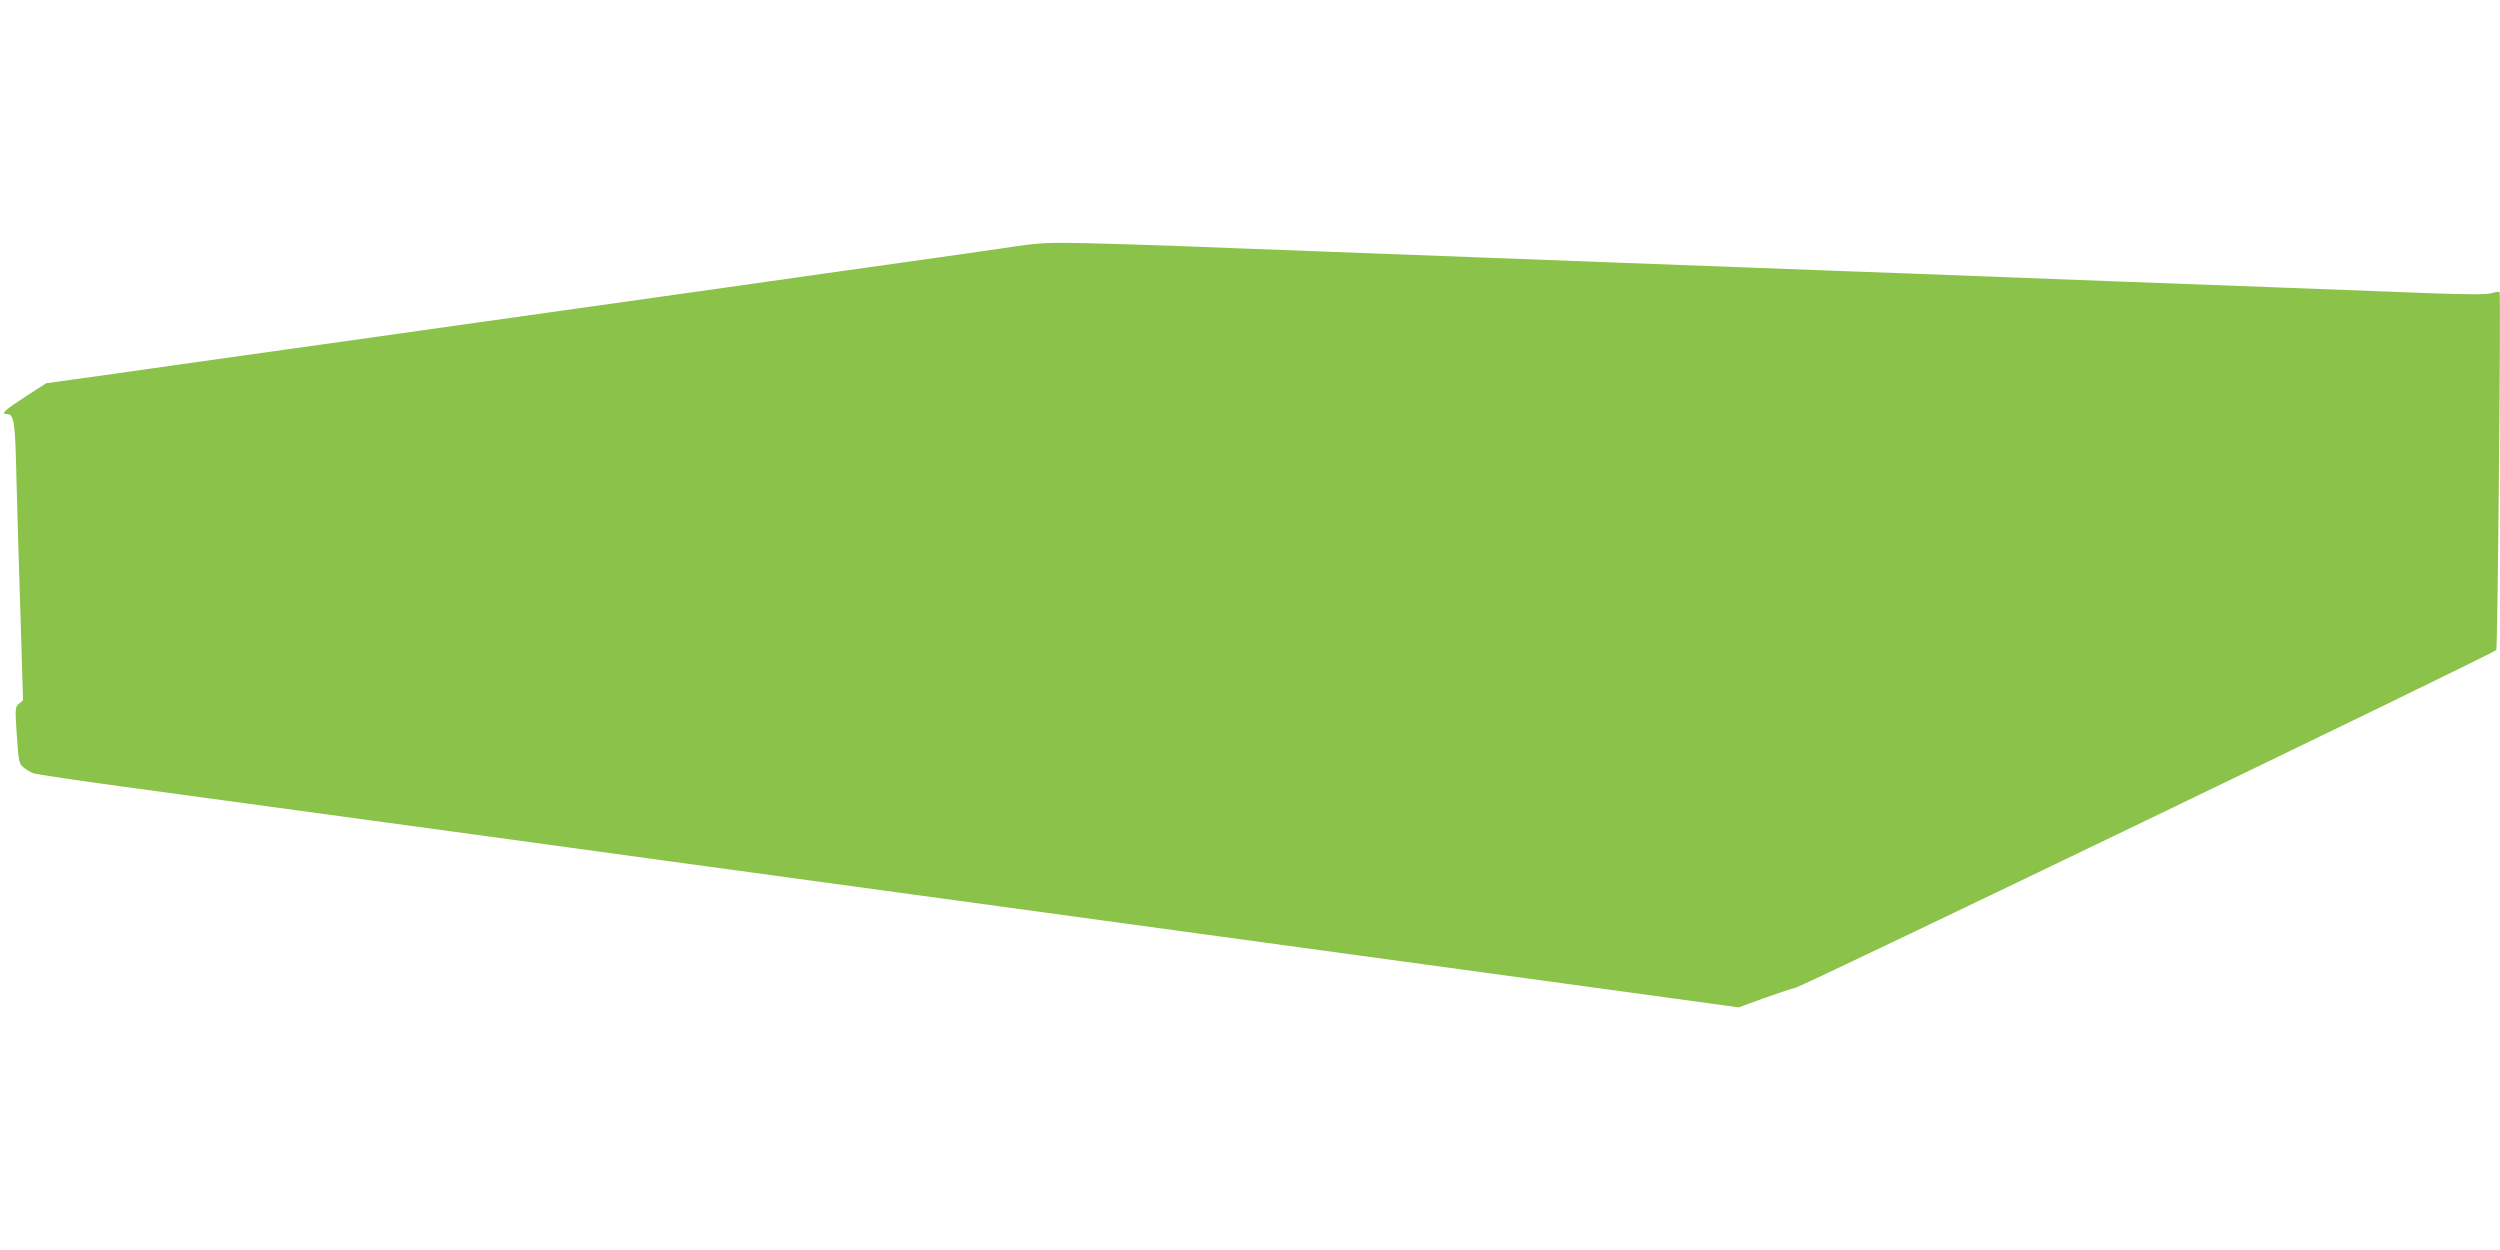
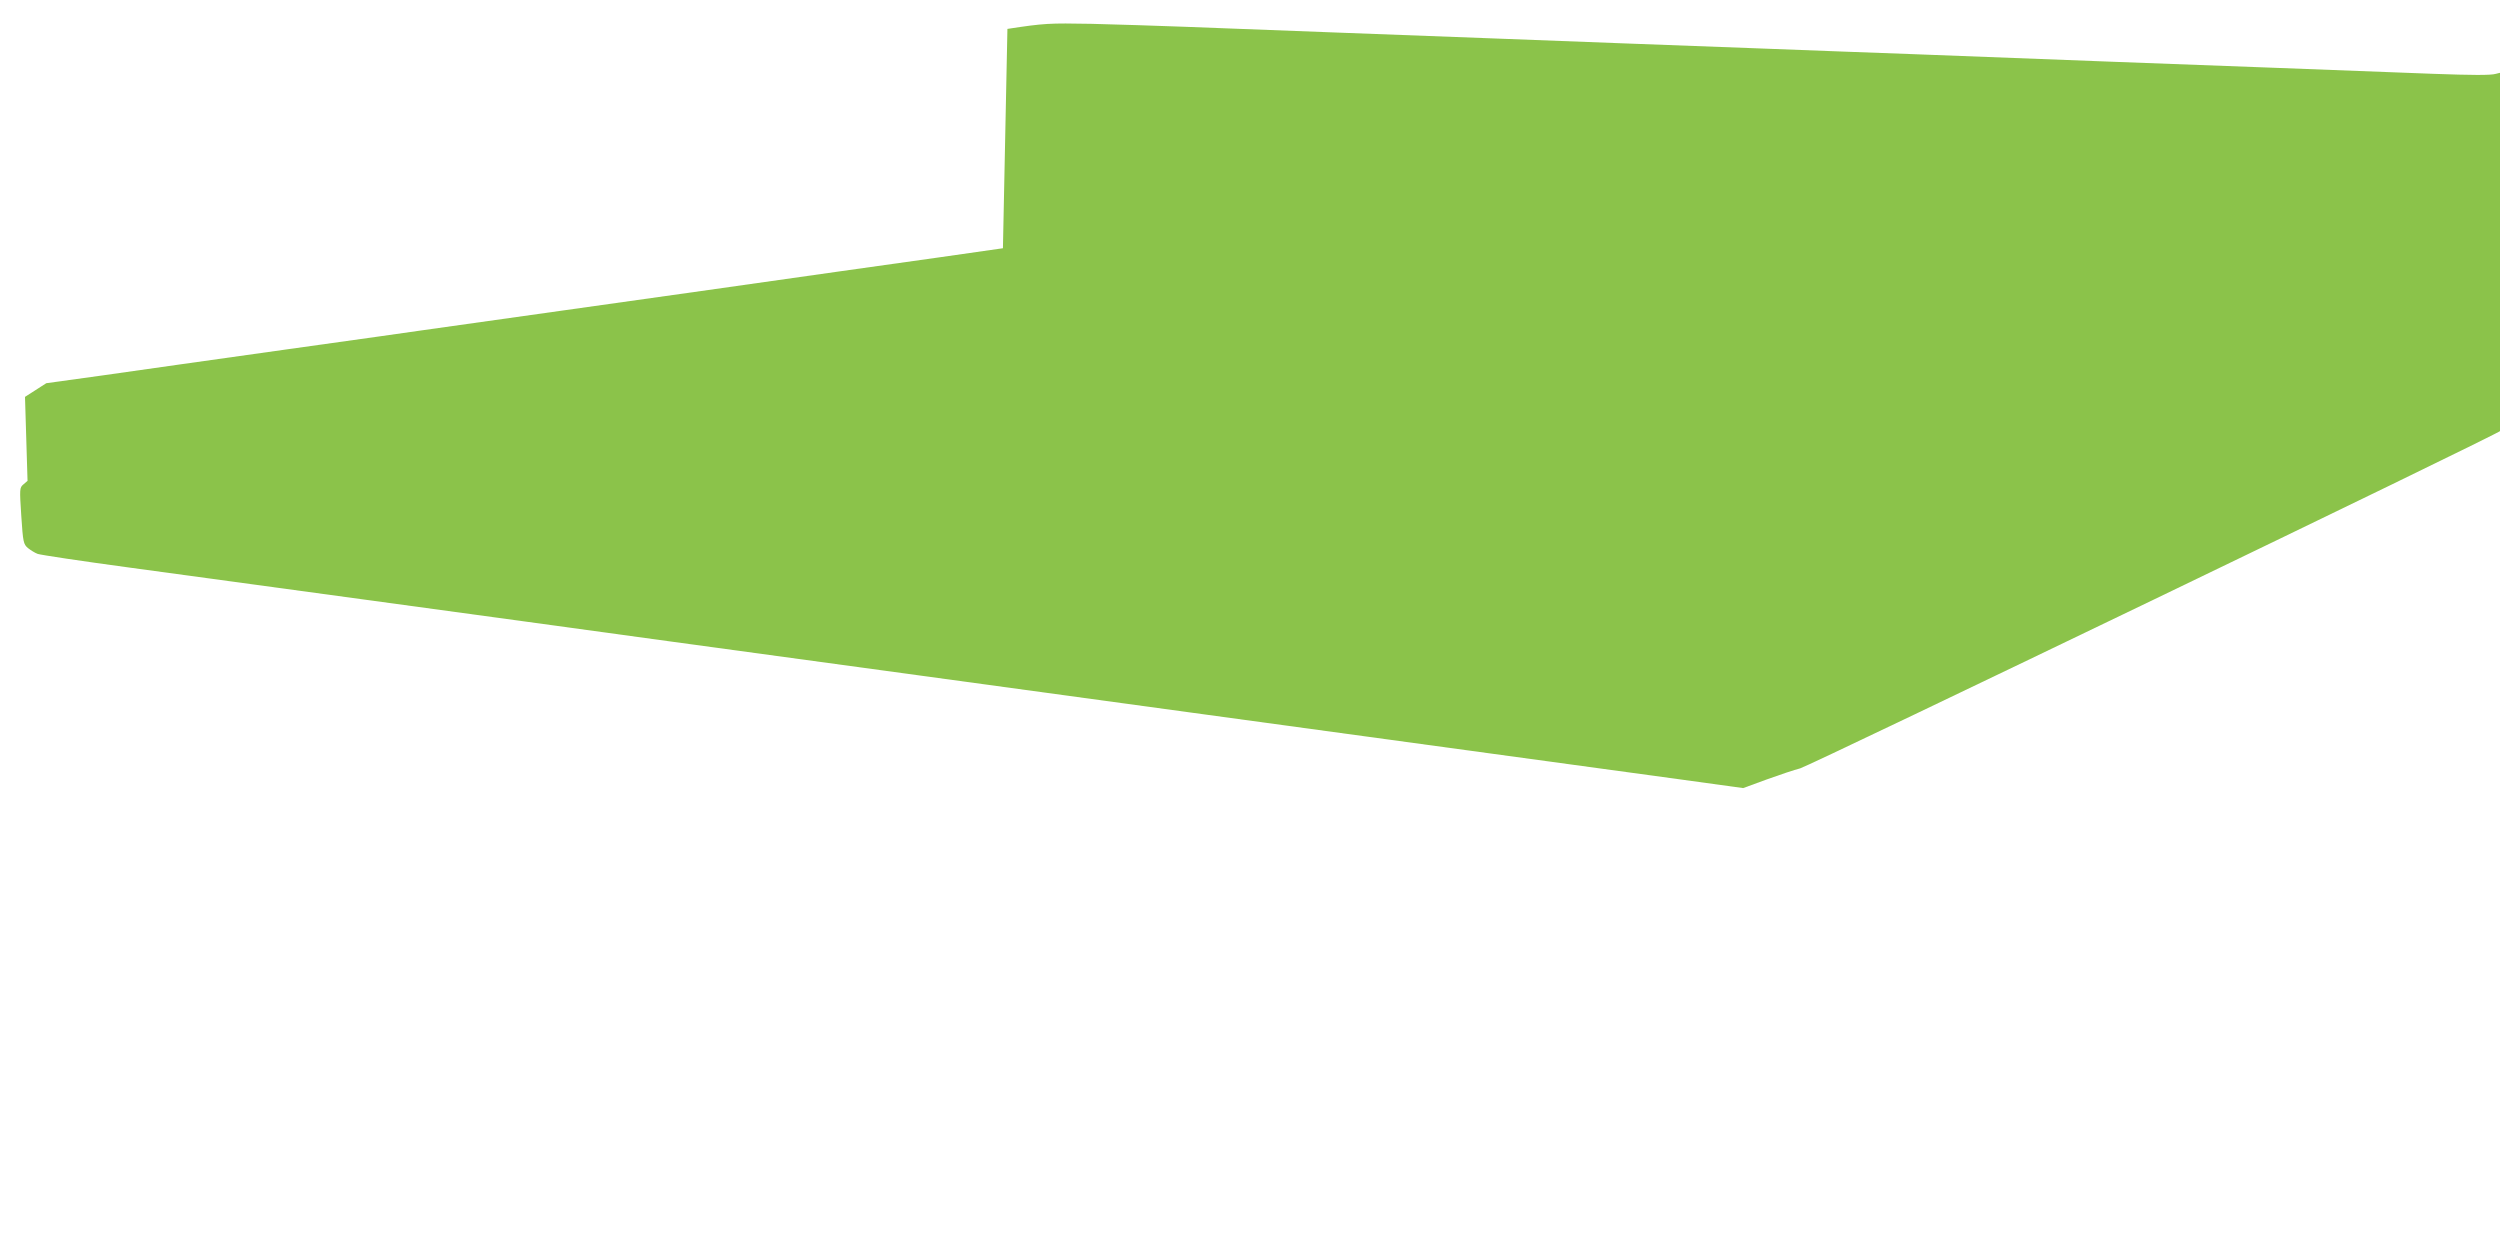
<svg xmlns="http://www.w3.org/2000/svg" version="1.0" width="1280pt" height="640pt" viewBox="0 0 1280 640" preserveAspectRatio="xMidYMid meet">
  <g transform="translate(0,640) scale(0.1,-0.1)" fill="#8bc34a" stroke="none">
-     <path d="M5135 5129 c-110 -16 -488 -70 -840 -119 -352 -50 -669 -95 -705 -100 -36 -5 -355 -50 -710 -100 -355 -50 -674 -95 -710 -100 -36 -5 -355 -51 -710 -100 -355 -50 -775 -109 -934 -132 l-289 -40 -109 -70 c-103 -67 -126 -88 -93 -88 37 0 43 -37 49 -325 4 -154 13 -473 21 -710 l13 -430 -21 -18 c-20 -17 -20 -22 -11 -162 9 -135 11 -144 34 -164 14 -11 36 -25 50 -30 14 -5 225 -37 470 -70 245 -33 810 -110 1255 -171 446 -61 1123 -153 1505 -206 382 -52 956 -130 1275 -174 319 -44 945 -129 1390 -190 787 -108 1871 -256 2518 -344 l319 -44 120 44 c66 24 144 50 172 57 55 16 3577 1712 3587 1729 7 11 24 1826 17 1833 -2 3 -21 0 -42 -6 -27 -8 -122 -7 -320 0 -154 6 -522 20 -816 31 -294 11 -656 24 -805 30 -266 10 -521 20 -1050 40 -148 5 -511 19 -805 30 -532 20 -842 31 -1330 50 -140 5 -500 19 -800 30 -300 11 -655 25 -790 30 -135 5 -348 12 -475 15 -217 4 -241 3 -430 -26z" />
+     <path d="M5135 5129 c-110 -16 -488 -70 -840 -119 -352 -50 -669 -95 -705 -100 -36 -5 -355 -50 -710 -100 -355 -50 -674 -95 -710 -100 -36 -5 -355 -51 -710 -100 -355 -50 -775 -109 -934 -132 l-289 -40 -109 -70 l13 -430 -21 -18 c-20 -17 -20 -22 -11 -162 9 -135 11 -144 34 -164 14 -11 36 -25 50 -30 14 -5 225 -37 470 -70 245 -33 810 -110 1255 -171 446 -61 1123 -153 1505 -206 382 -52 956 -130 1275 -174 319 -44 945 -129 1390 -190 787 -108 1871 -256 2518 -344 l319 -44 120 44 c66 24 144 50 172 57 55 16 3577 1712 3587 1729 7 11 24 1826 17 1833 -2 3 -21 0 -42 -6 -27 -8 -122 -7 -320 0 -154 6 -522 20 -816 31 -294 11 -656 24 -805 30 -266 10 -521 20 -1050 40 -148 5 -511 19 -805 30 -532 20 -842 31 -1330 50 -140 5 -500 19 -800 30 -300 11 -655 25 -790 30 -135 5 -348 12 -475 15 -217 4 -241 3 -430 -26z" />
  </g>
</svg>